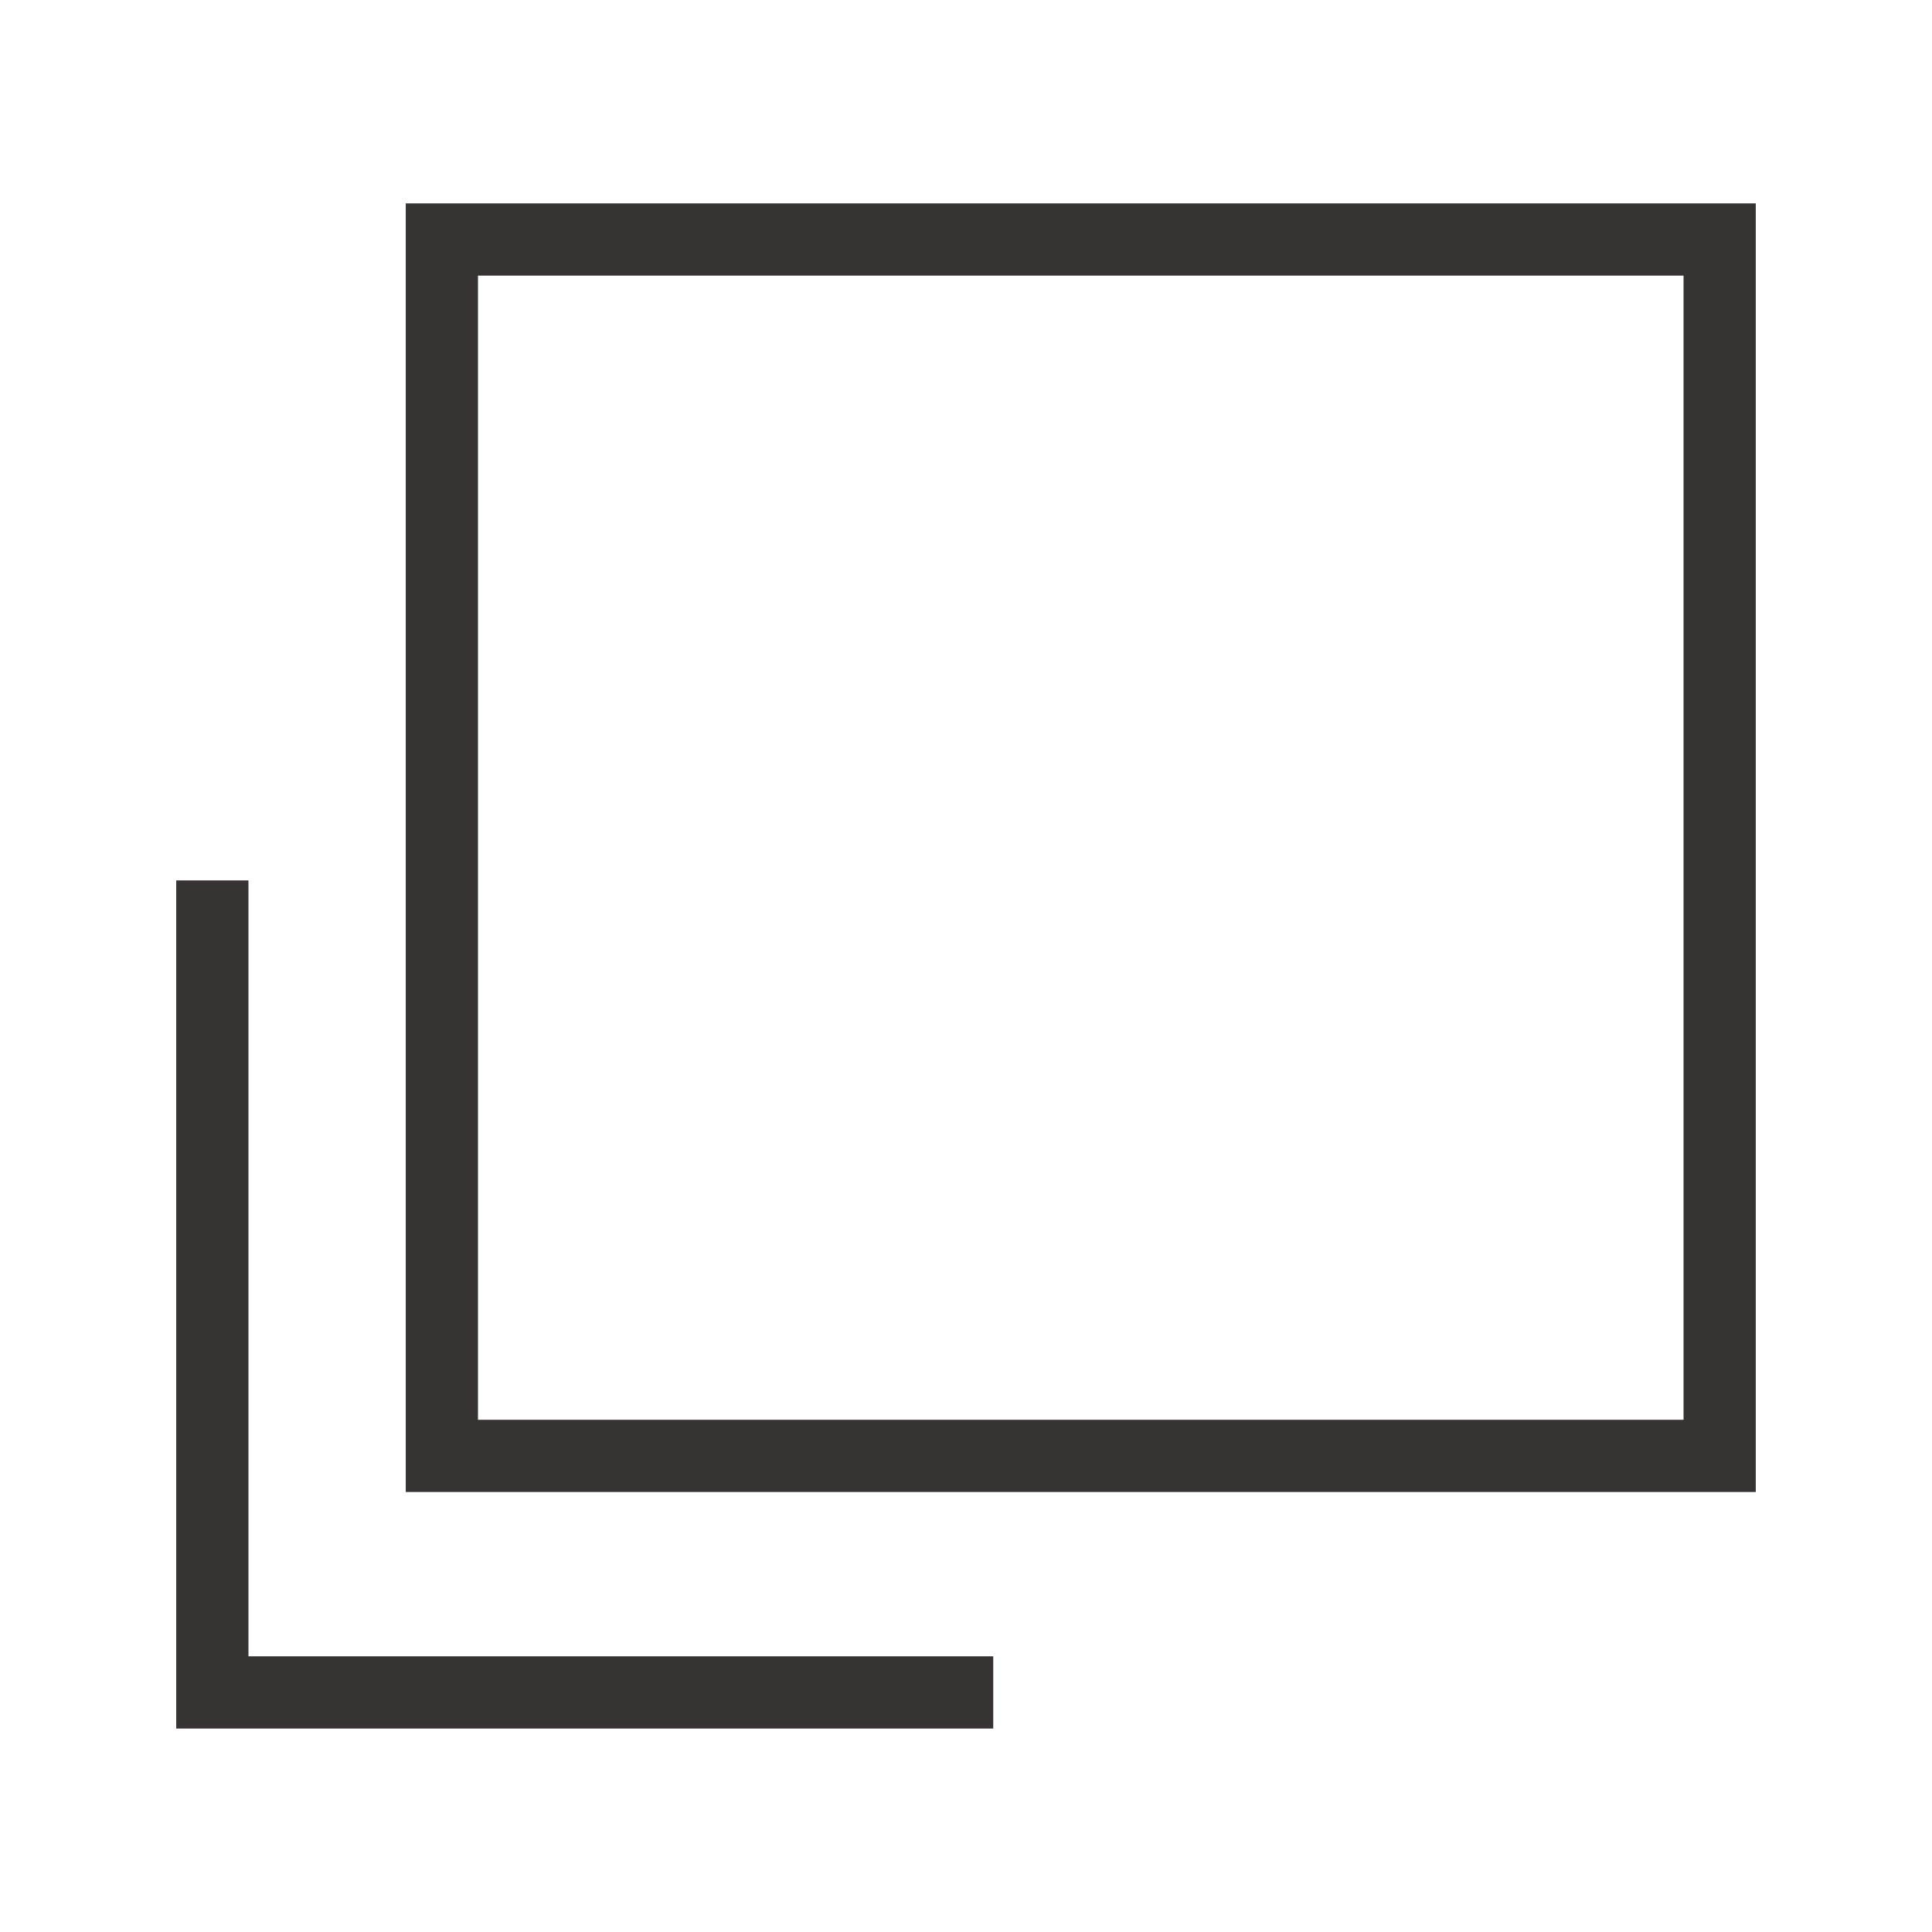
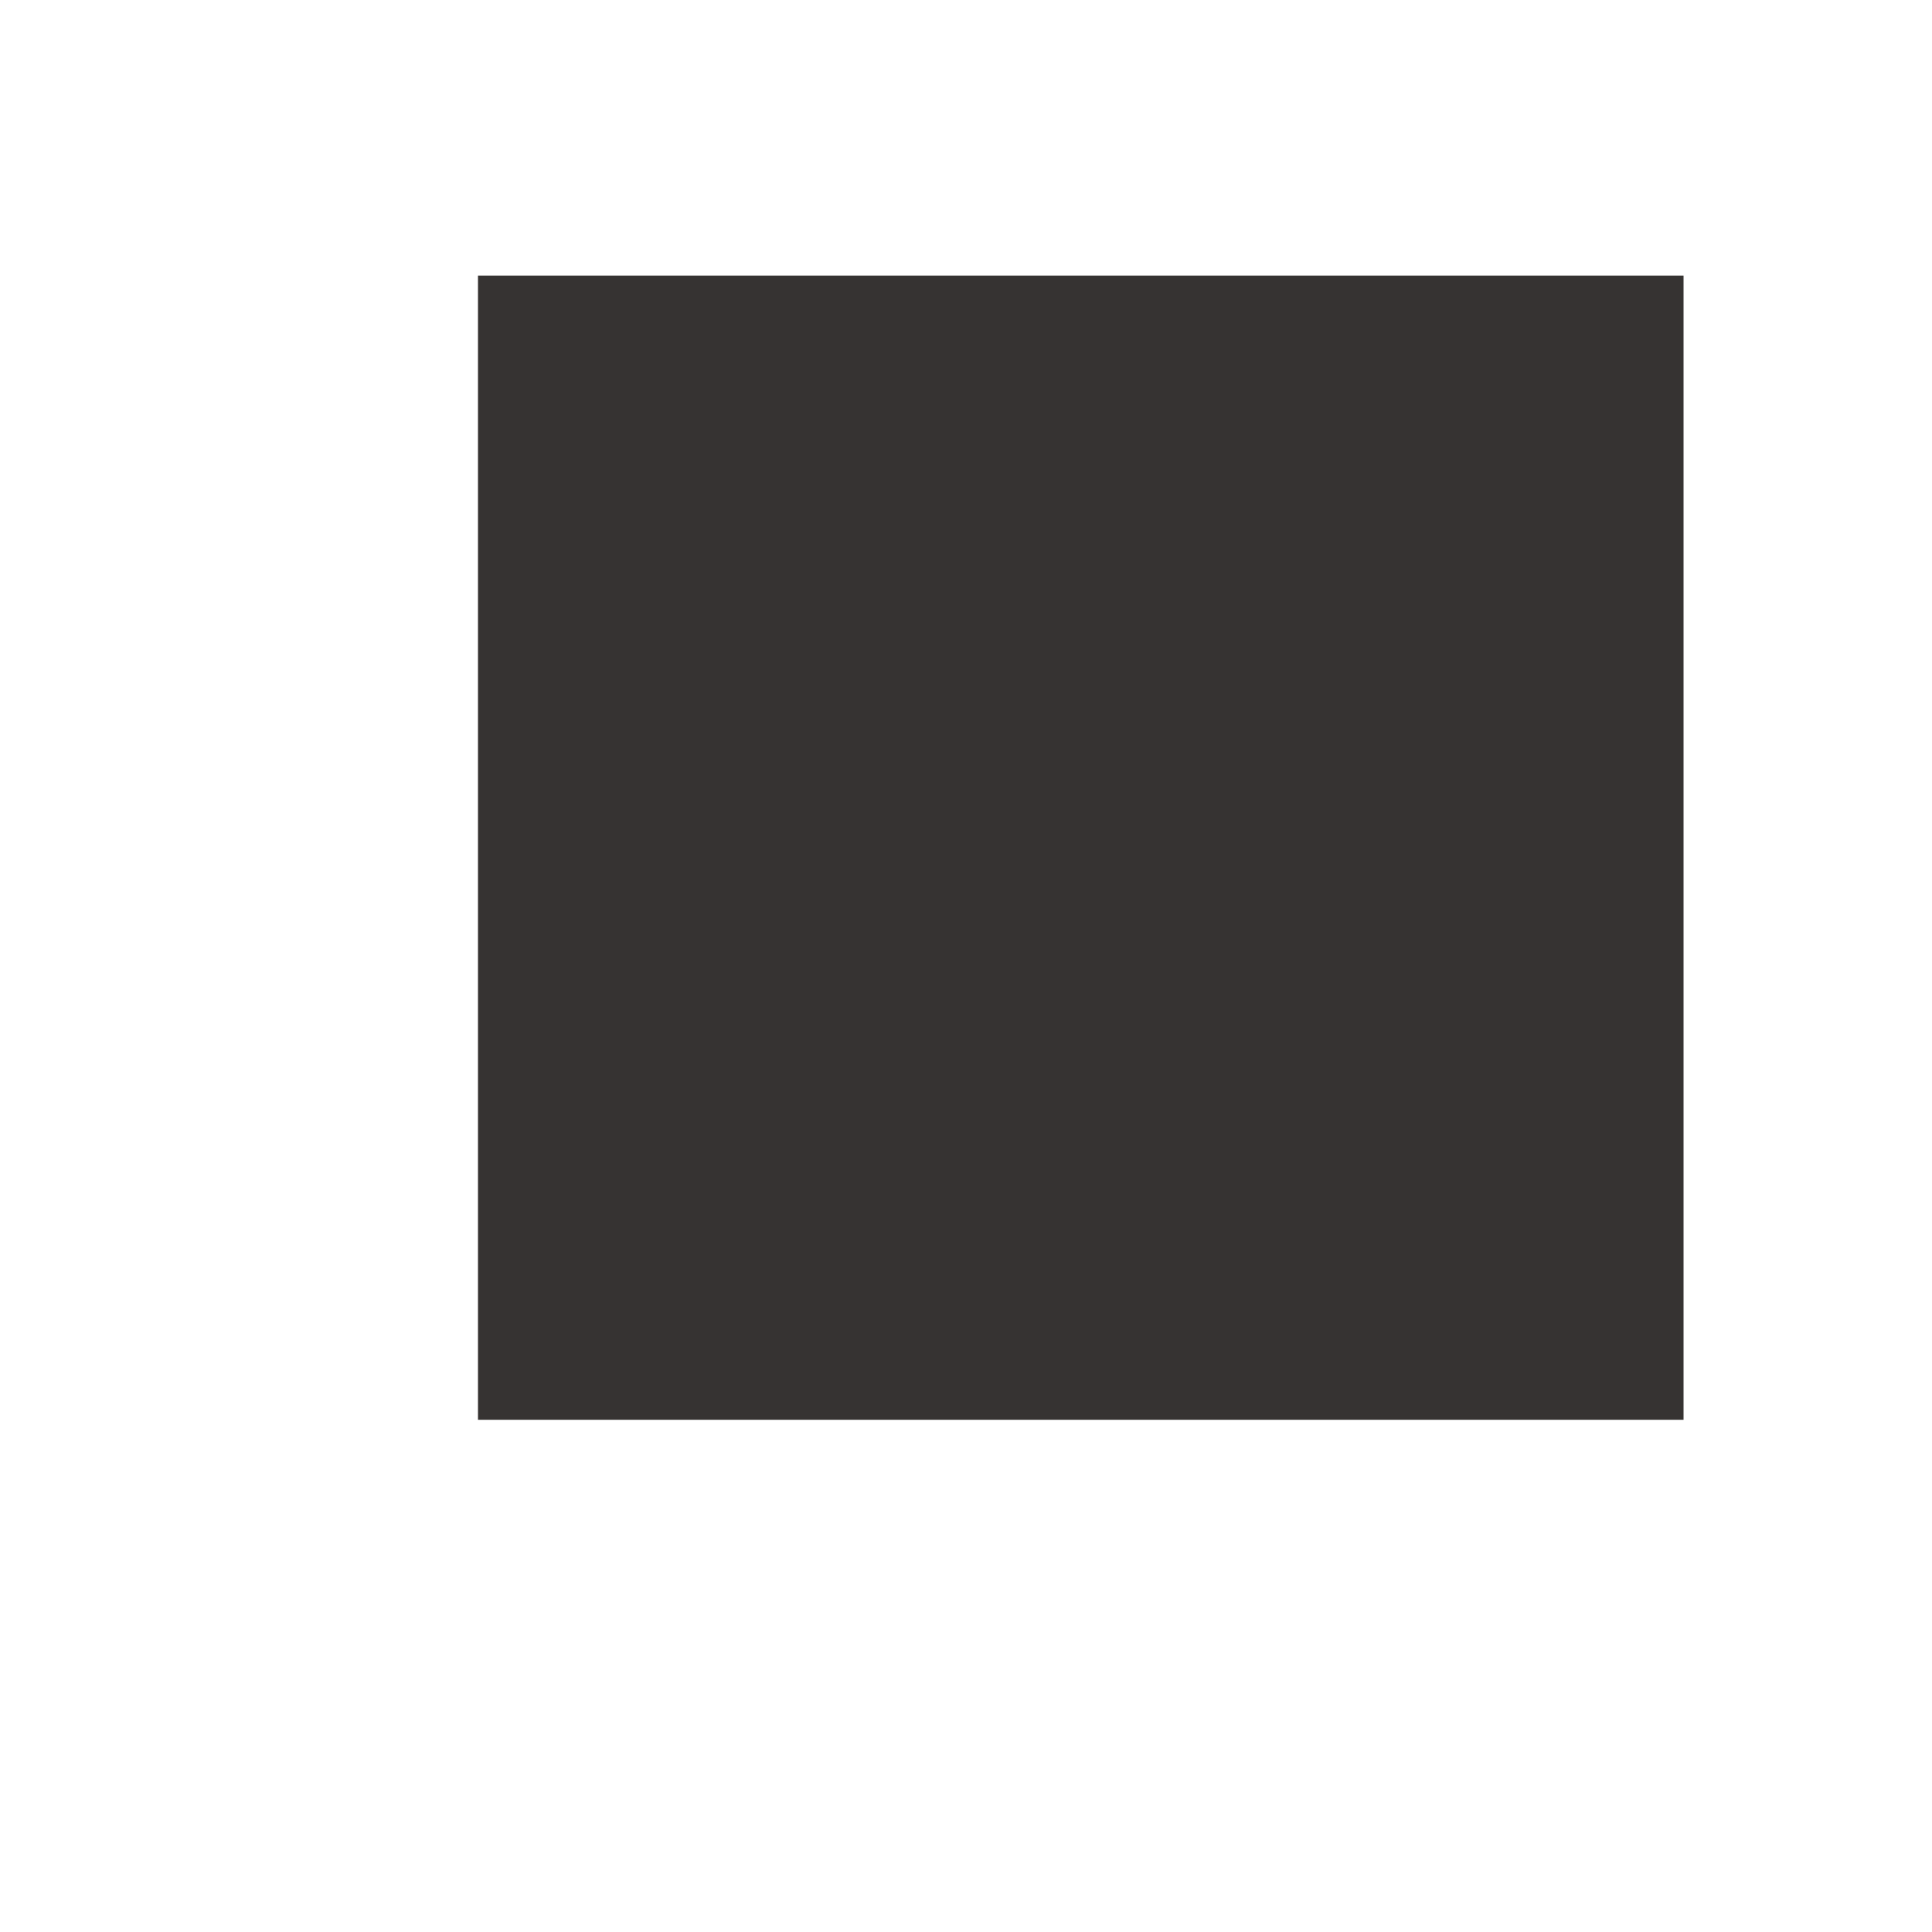
<svg xmlns="http://www.w3.org/2000/svg" version="1.1" id="レイヤー_1" x="0px" y="0px" width="26.75px" height="26.75px" viewBox="0 0 26.75 26.75" enable-background="new 0 0 26.75 26.75" xml:space="preserve">
  <g>
    <g>
-       <path fill="#363332" d="M24.31,20.658H5.618V2.816H24.31V20.658z M6.618,19.658H23.31V3.816H6.618V19.658z" />
-       <polygon fill="#363332" points="13.752,23.933 2.44,23.933 2.44,12.19 3.44,12.19 3.44,22.933 13.752,22.933   " />
+       <path fill="#363332" d="M24.31,20.658H5.618V2.816V20.658z M6.618,19.658H23.31V3.816H6.618V19.658z" />
    </g>
  </g>
</svg>